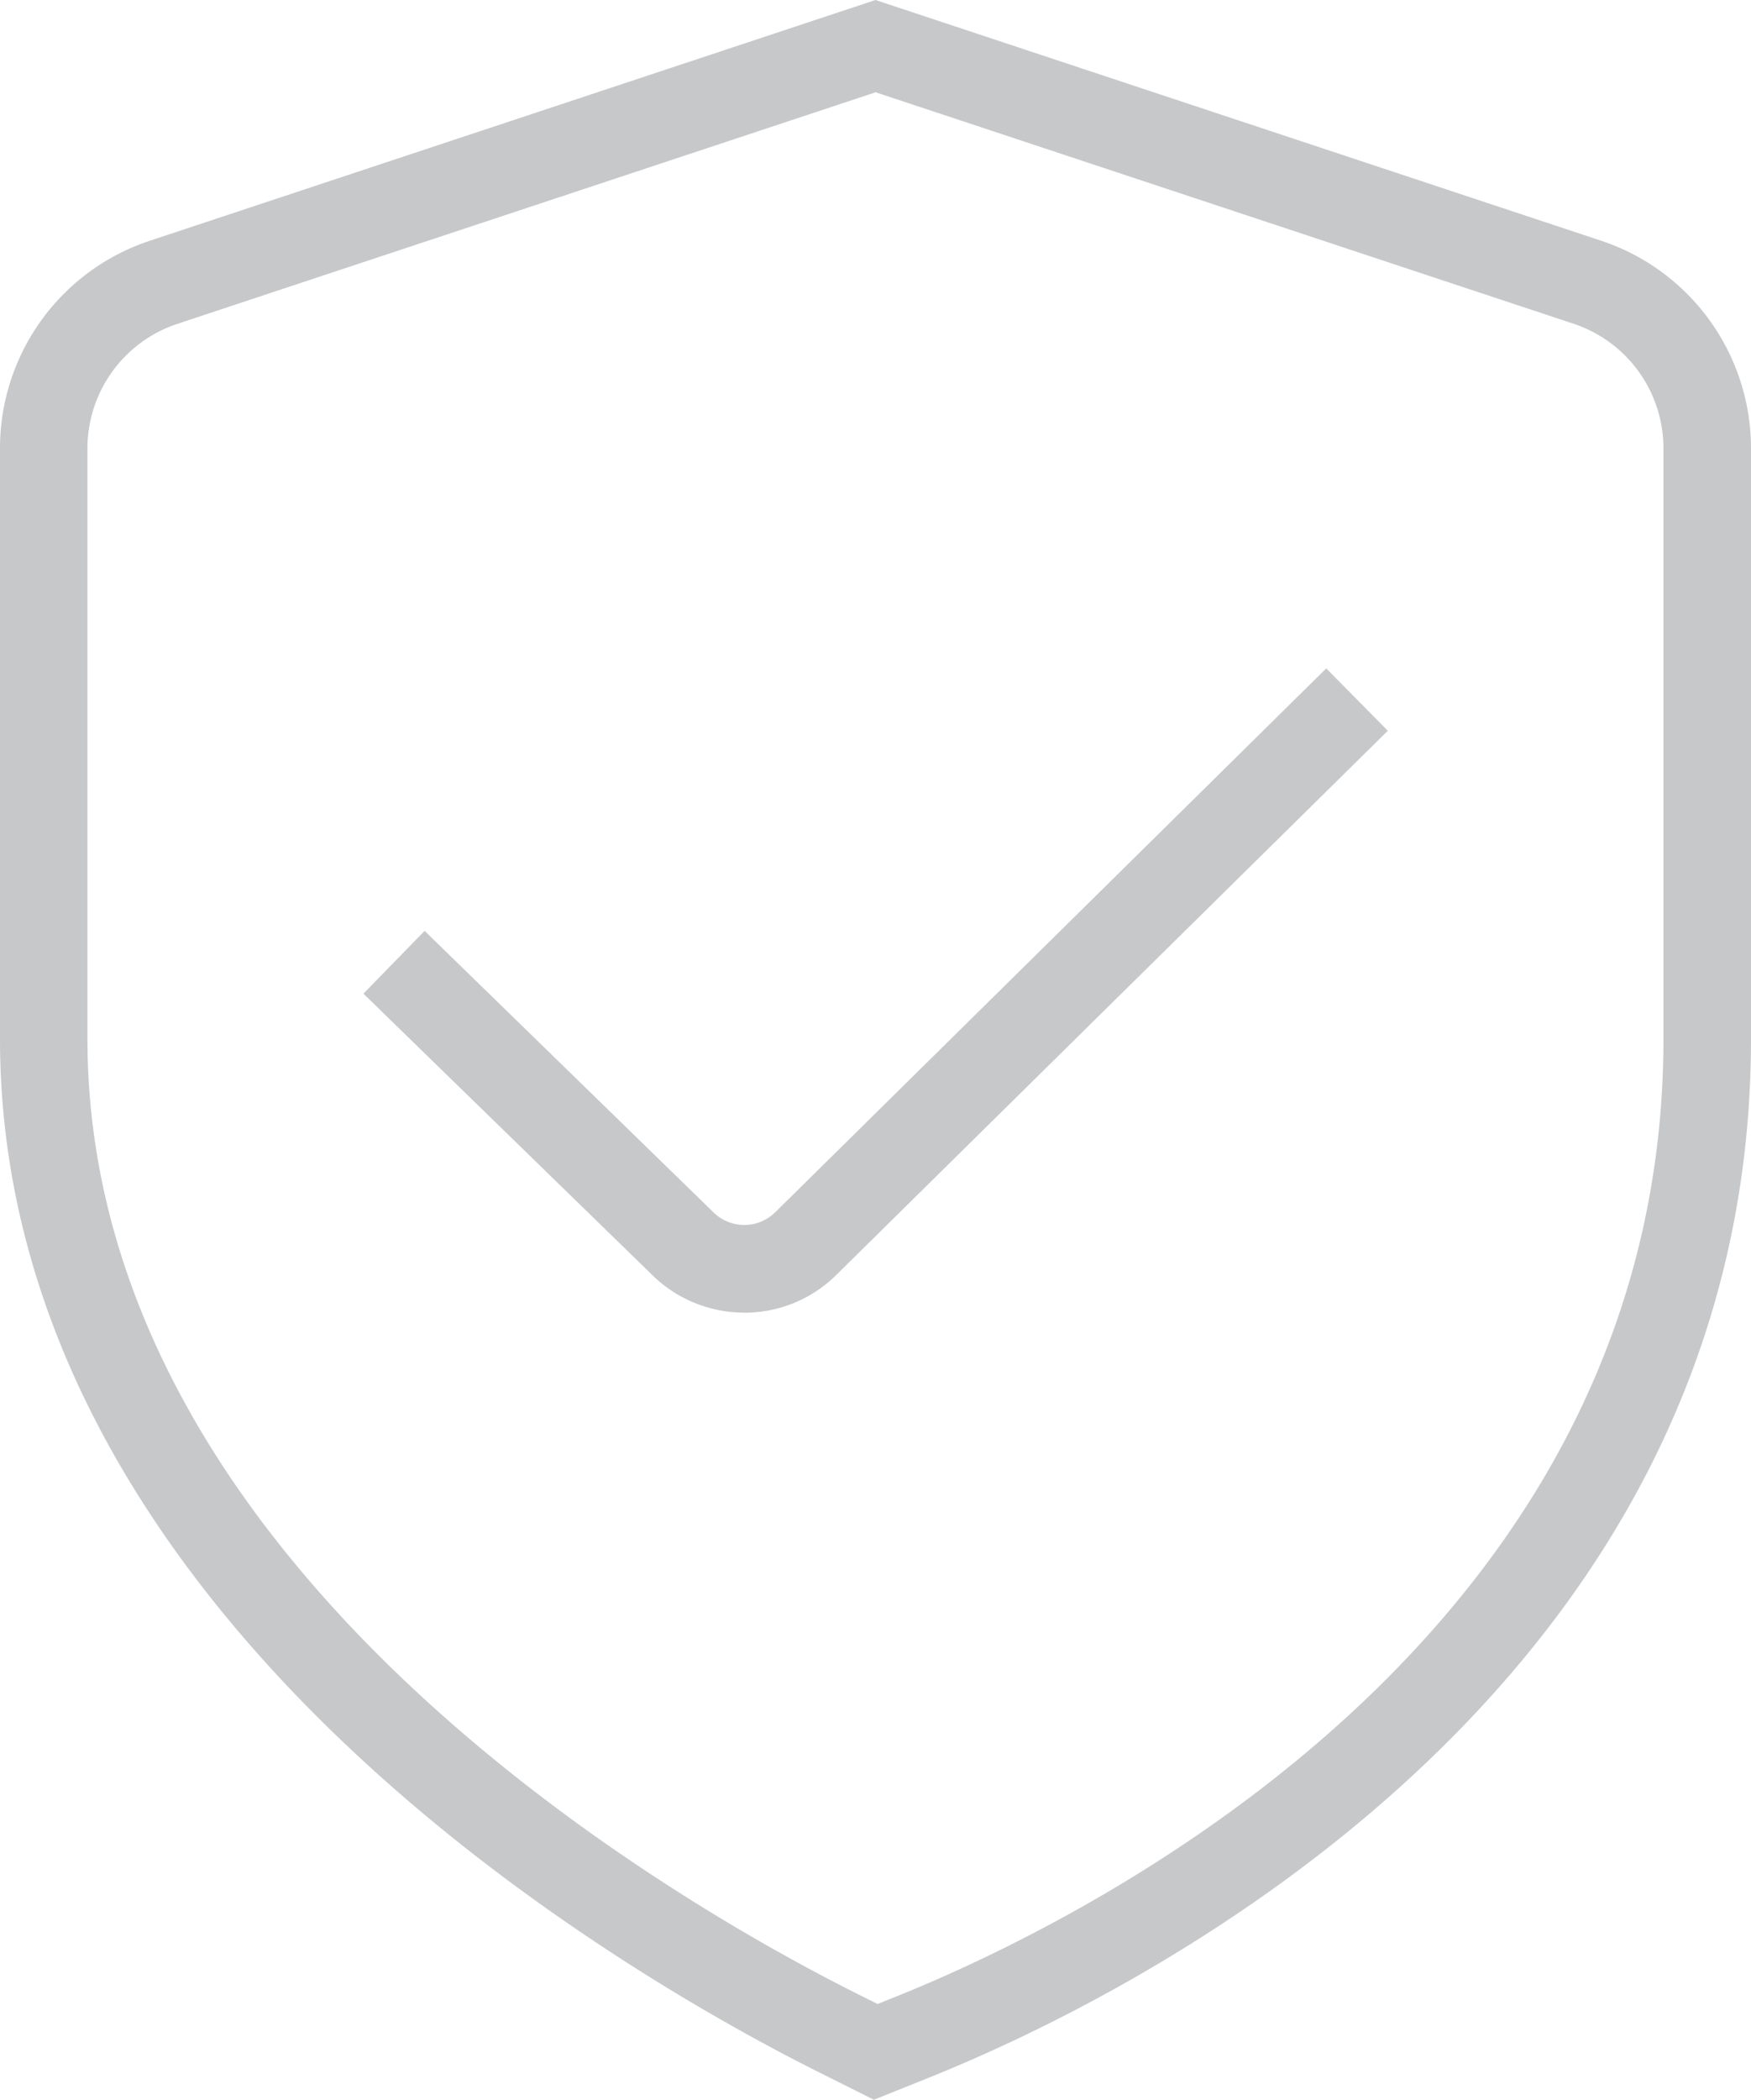
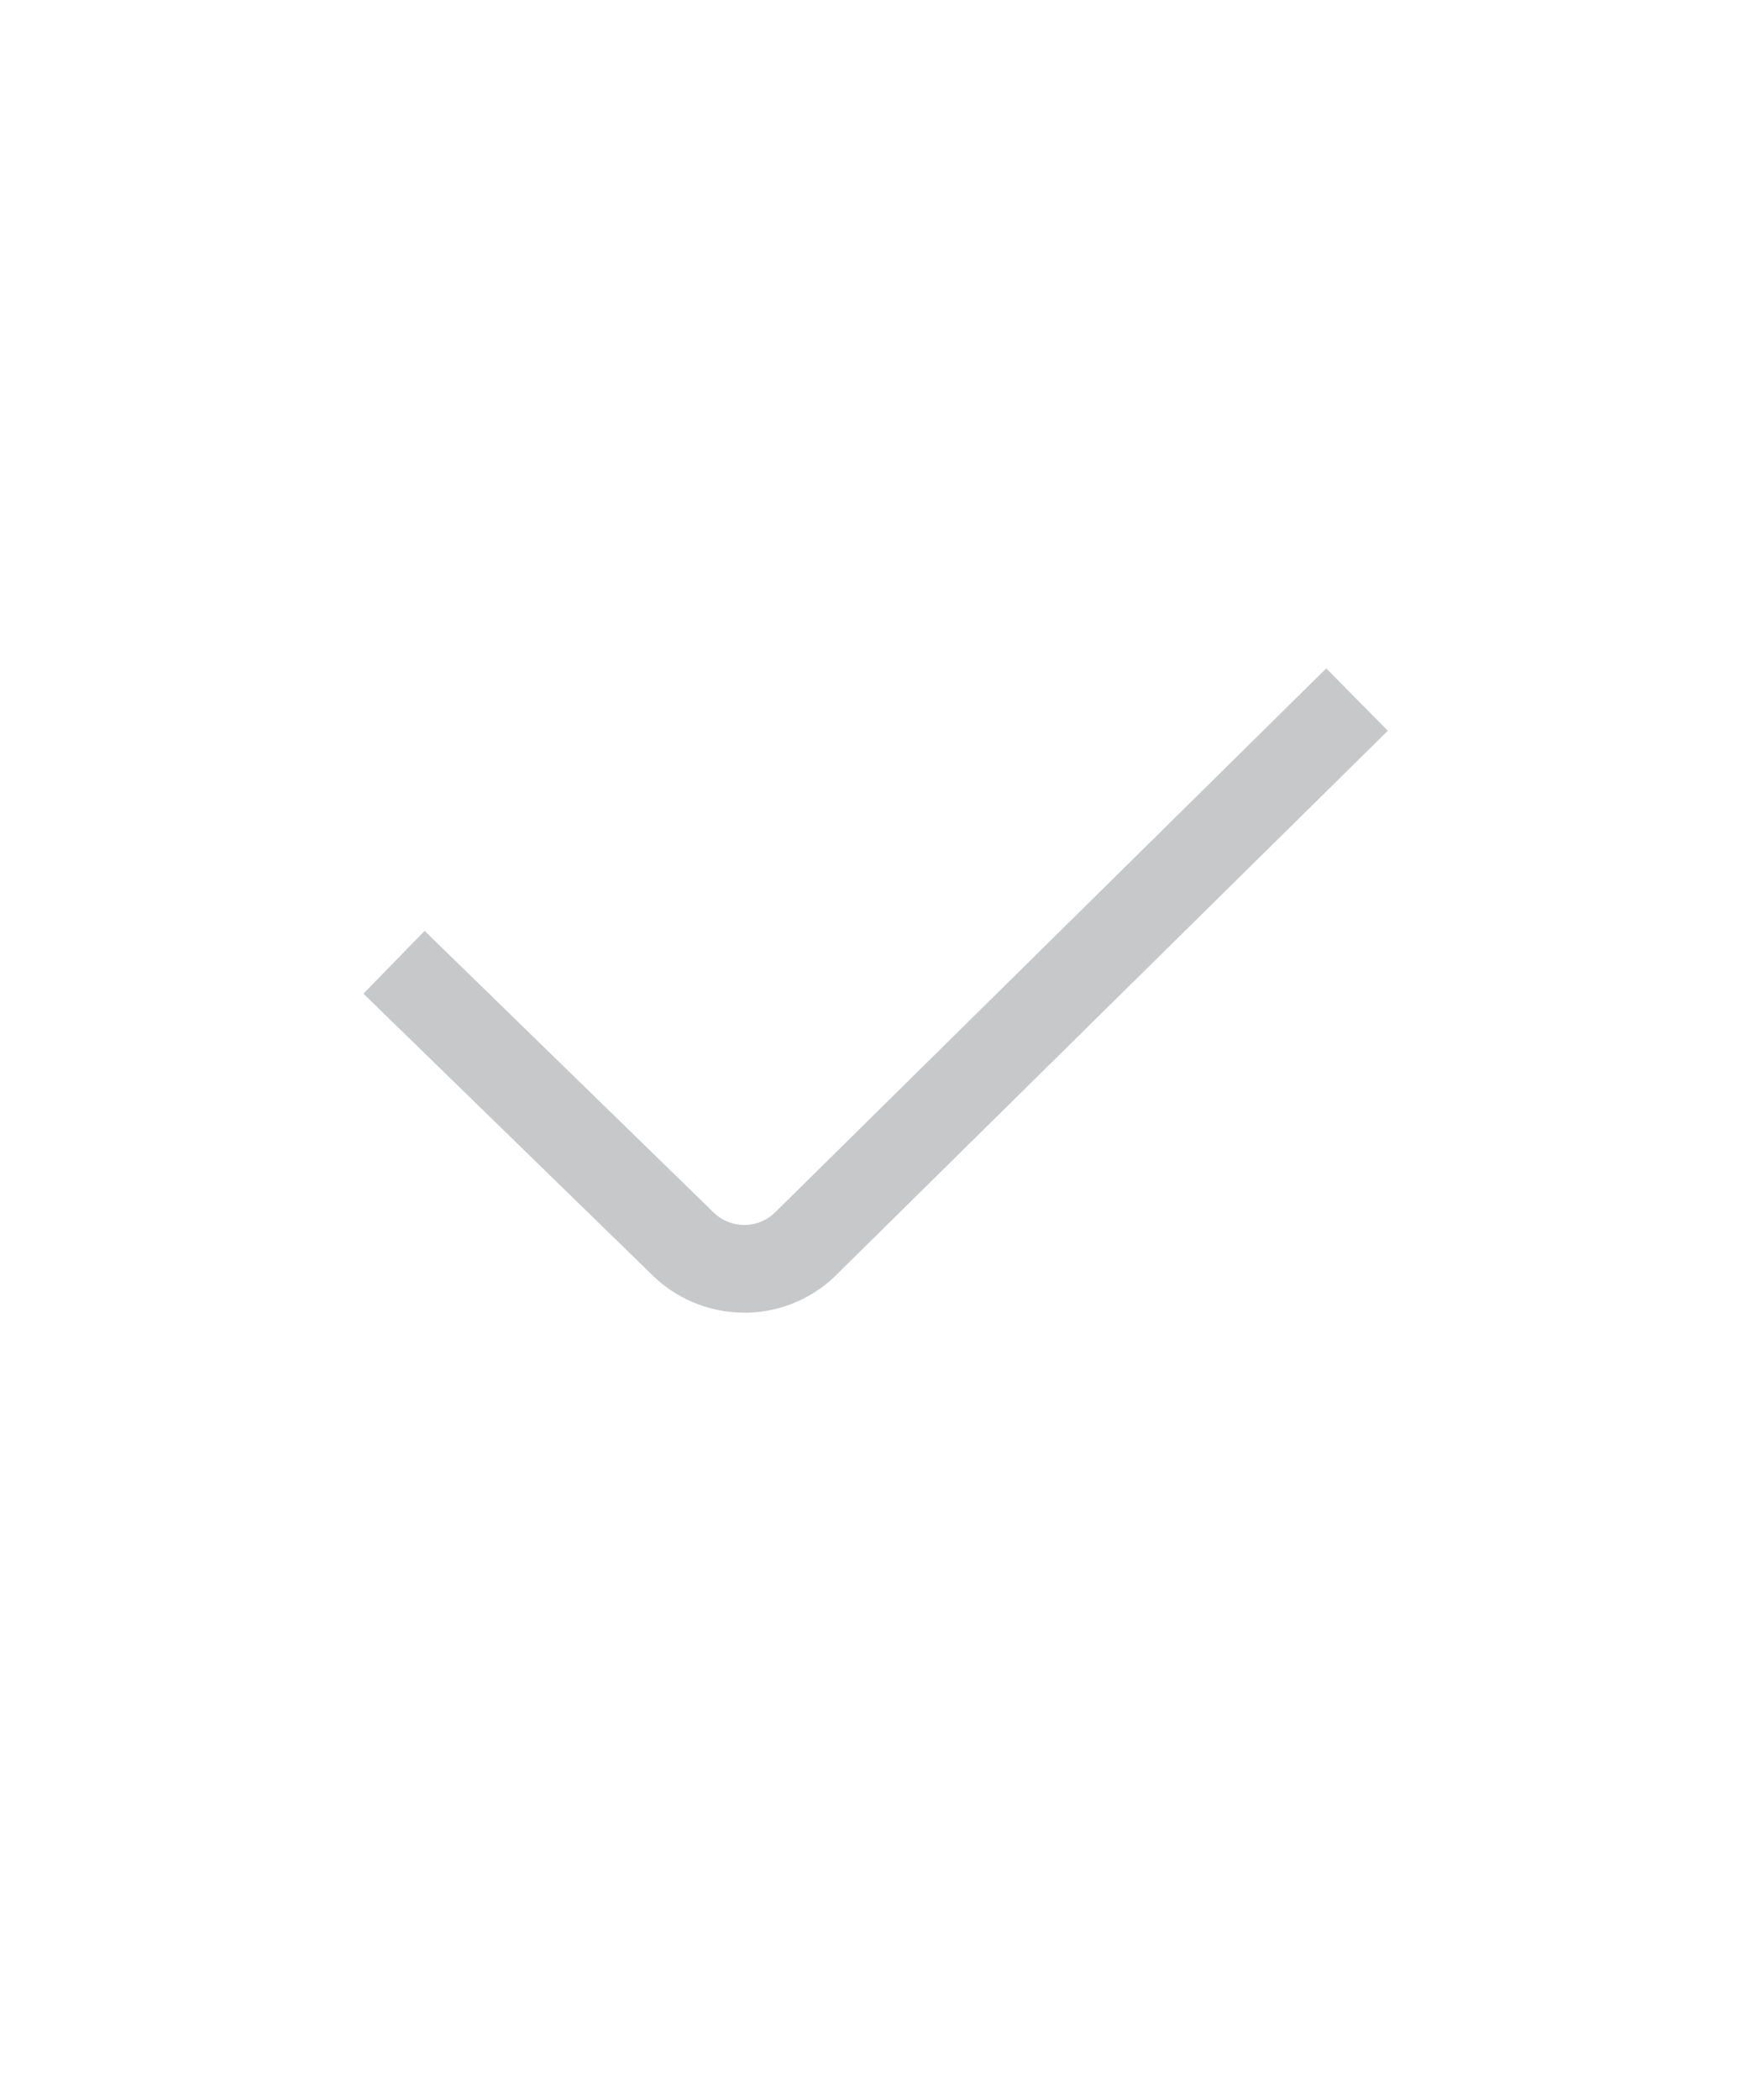
<svg xmlns="http://www.w3.org/2000/svg" width="50.058" height="60" viewBox="0 0 50.058 60">
  <g id="shield-check_1_" data-name="shield-check (1)" transform="translate(-2 -0.014)">
-     <path id="Path_168" data-name="Path 168" d="M26.979,60.014l-1.567-.783C19.921,56.485,2,46.243,2,29.7V12.831A6.244,6.244,0,0,1,6.288,6.892L27.029.014,47.771,6.892a6.252,6.252,0,0,1,4.287,5.939V29.7c0,18.769-17.951,27.452-23.452,29.665l-1.627.653Zm.05-57.362L7.076,9.267A3.749,3.749,0,0,0,4.5,12.831V29.7c0,15.113,16.86,24.714,22.028,27.3l.561.28.581-.233C32.806,54.976,49.555,46.9,49.555,29.7V12.829a3.752,3.752,0,0,0-2.57-3.564L27.029,2.65Z" transform="translate(0 0)" fill="#c7c8ca" />
    <path id="Path_169" data-name="Path 169" d="M17.039,26.054a3.748,3.748,0,0,1-2.658-1.1l-8.23-8.014L7.9,15.146l8.242,8.027a1.258,1.258,0,0,0,1.782.013L33.676,7.645l1.76,1.782L19.684,24.963a3.731,3.731,0,0,1-2.646,1.094Z" transform="translate(6.239 11.469)" fill="#c7c8ca" />
  </g>
</svg>